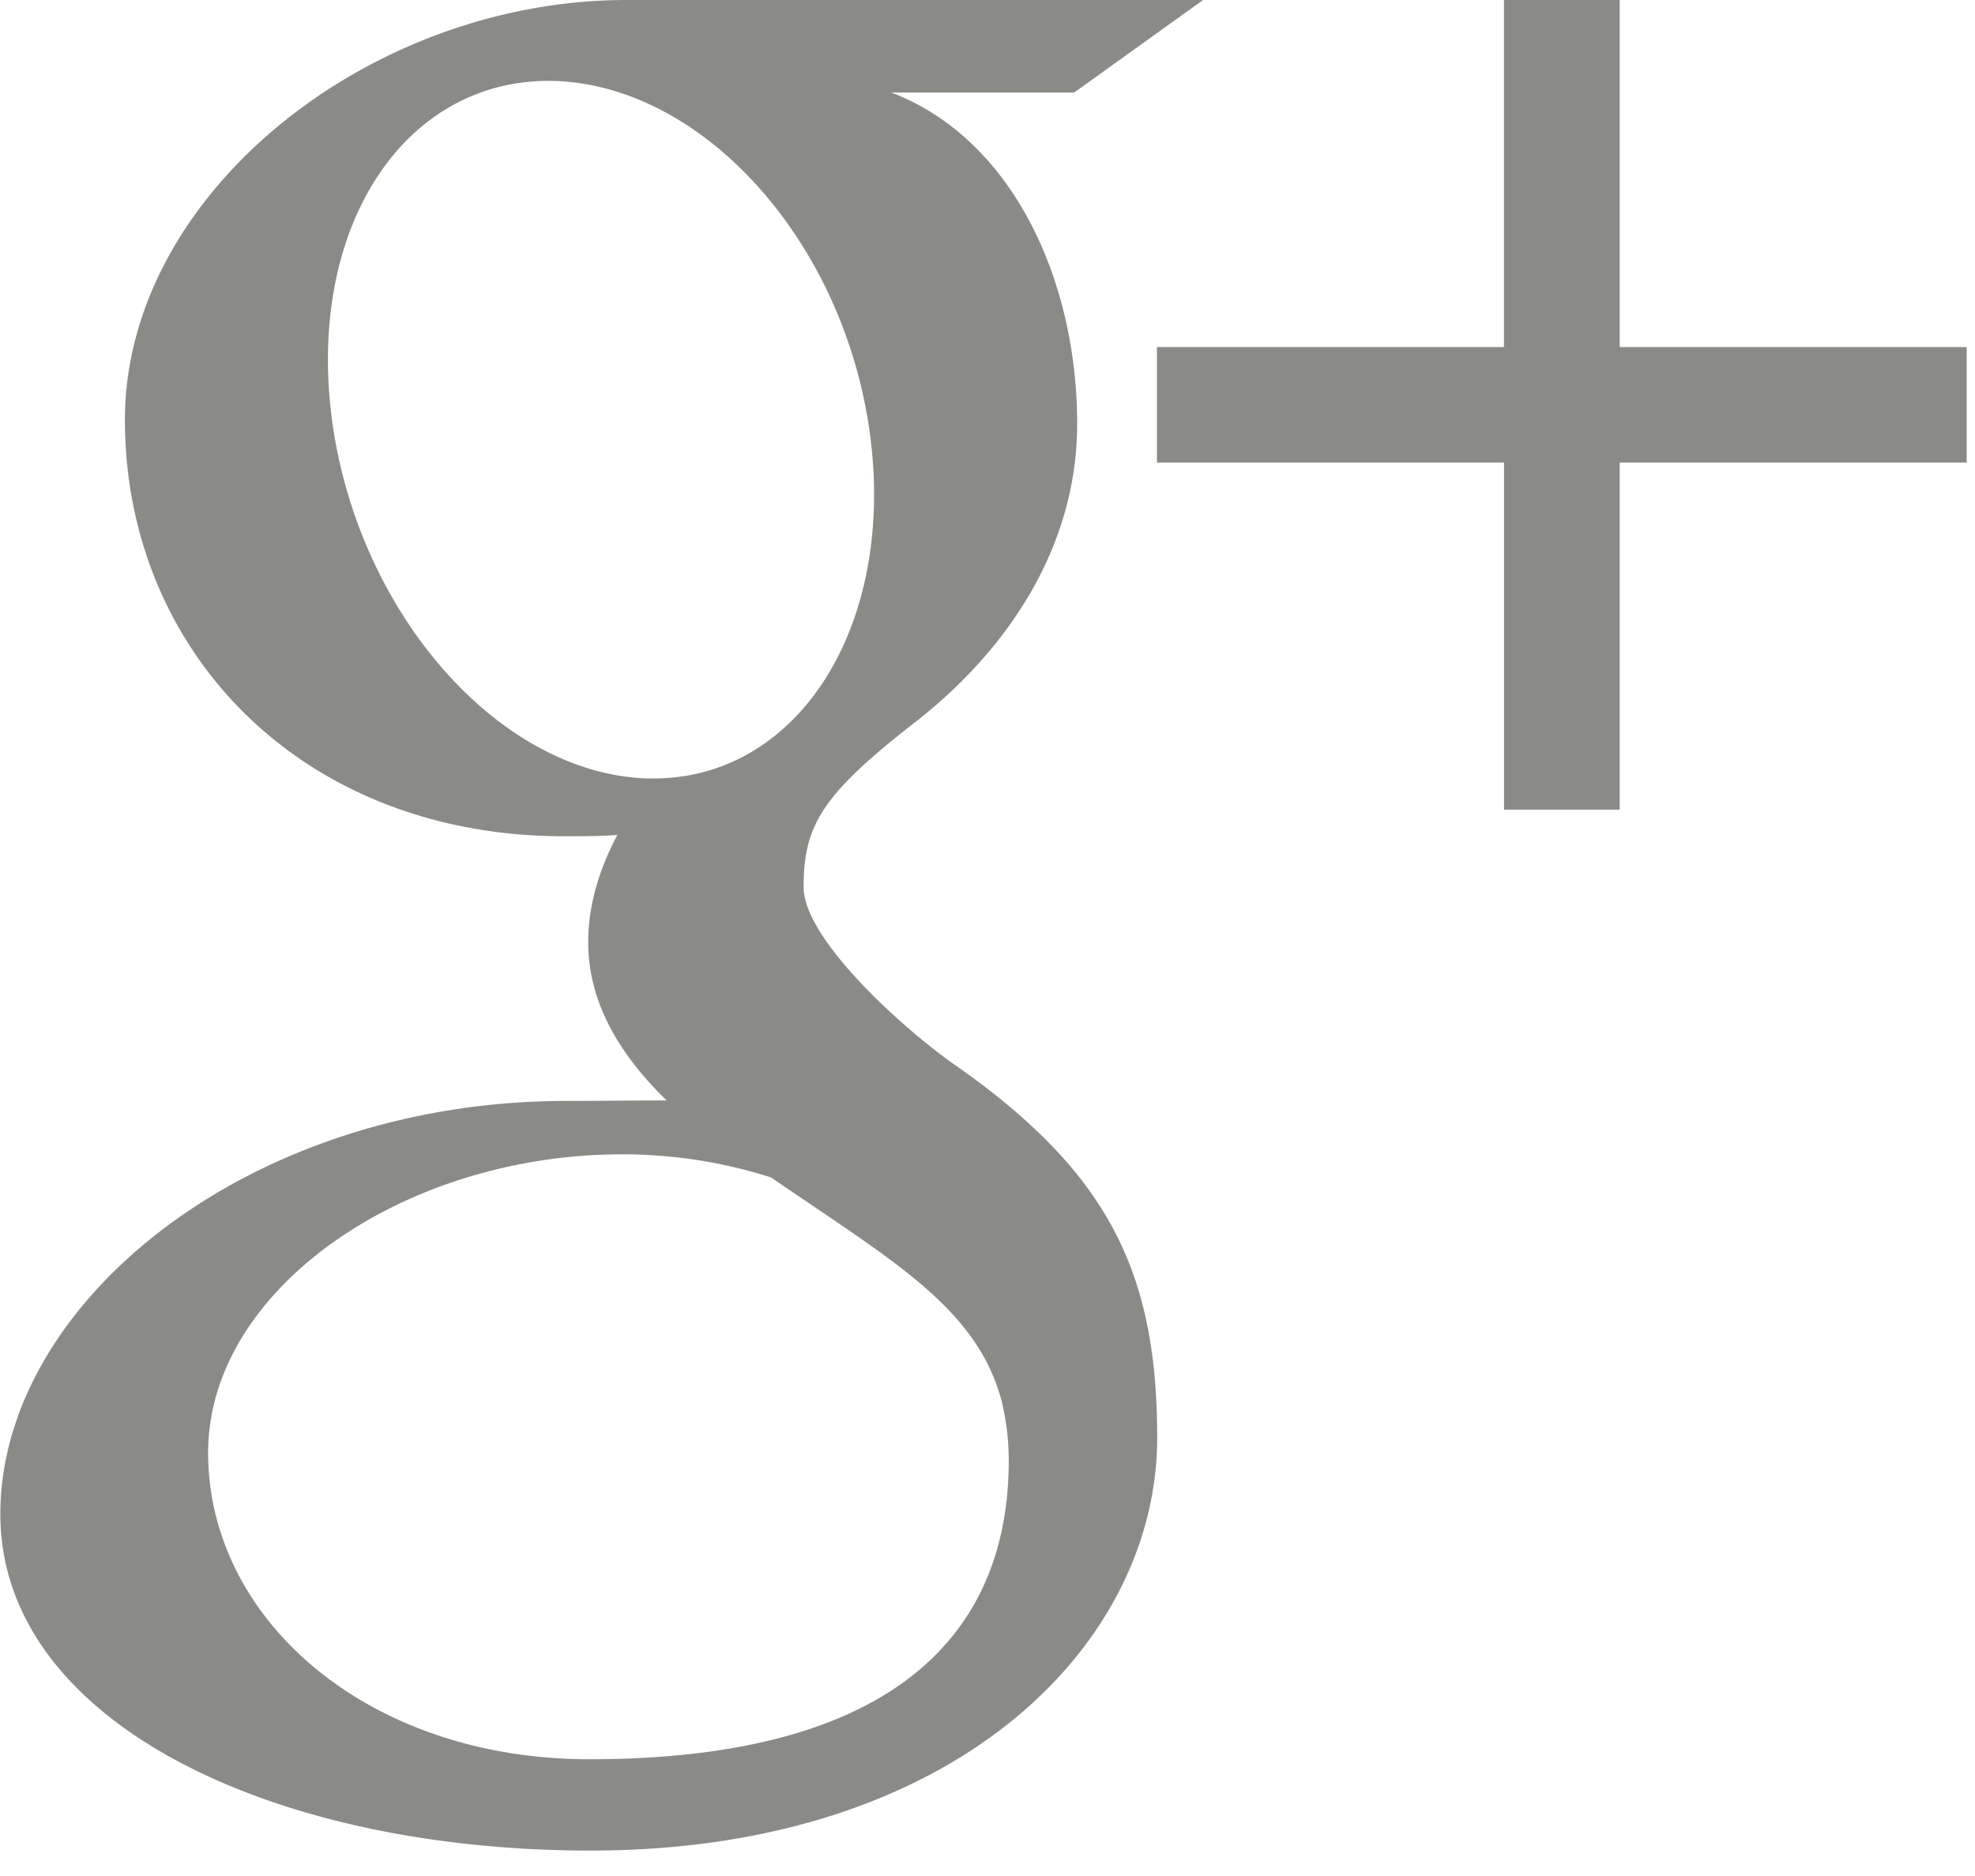
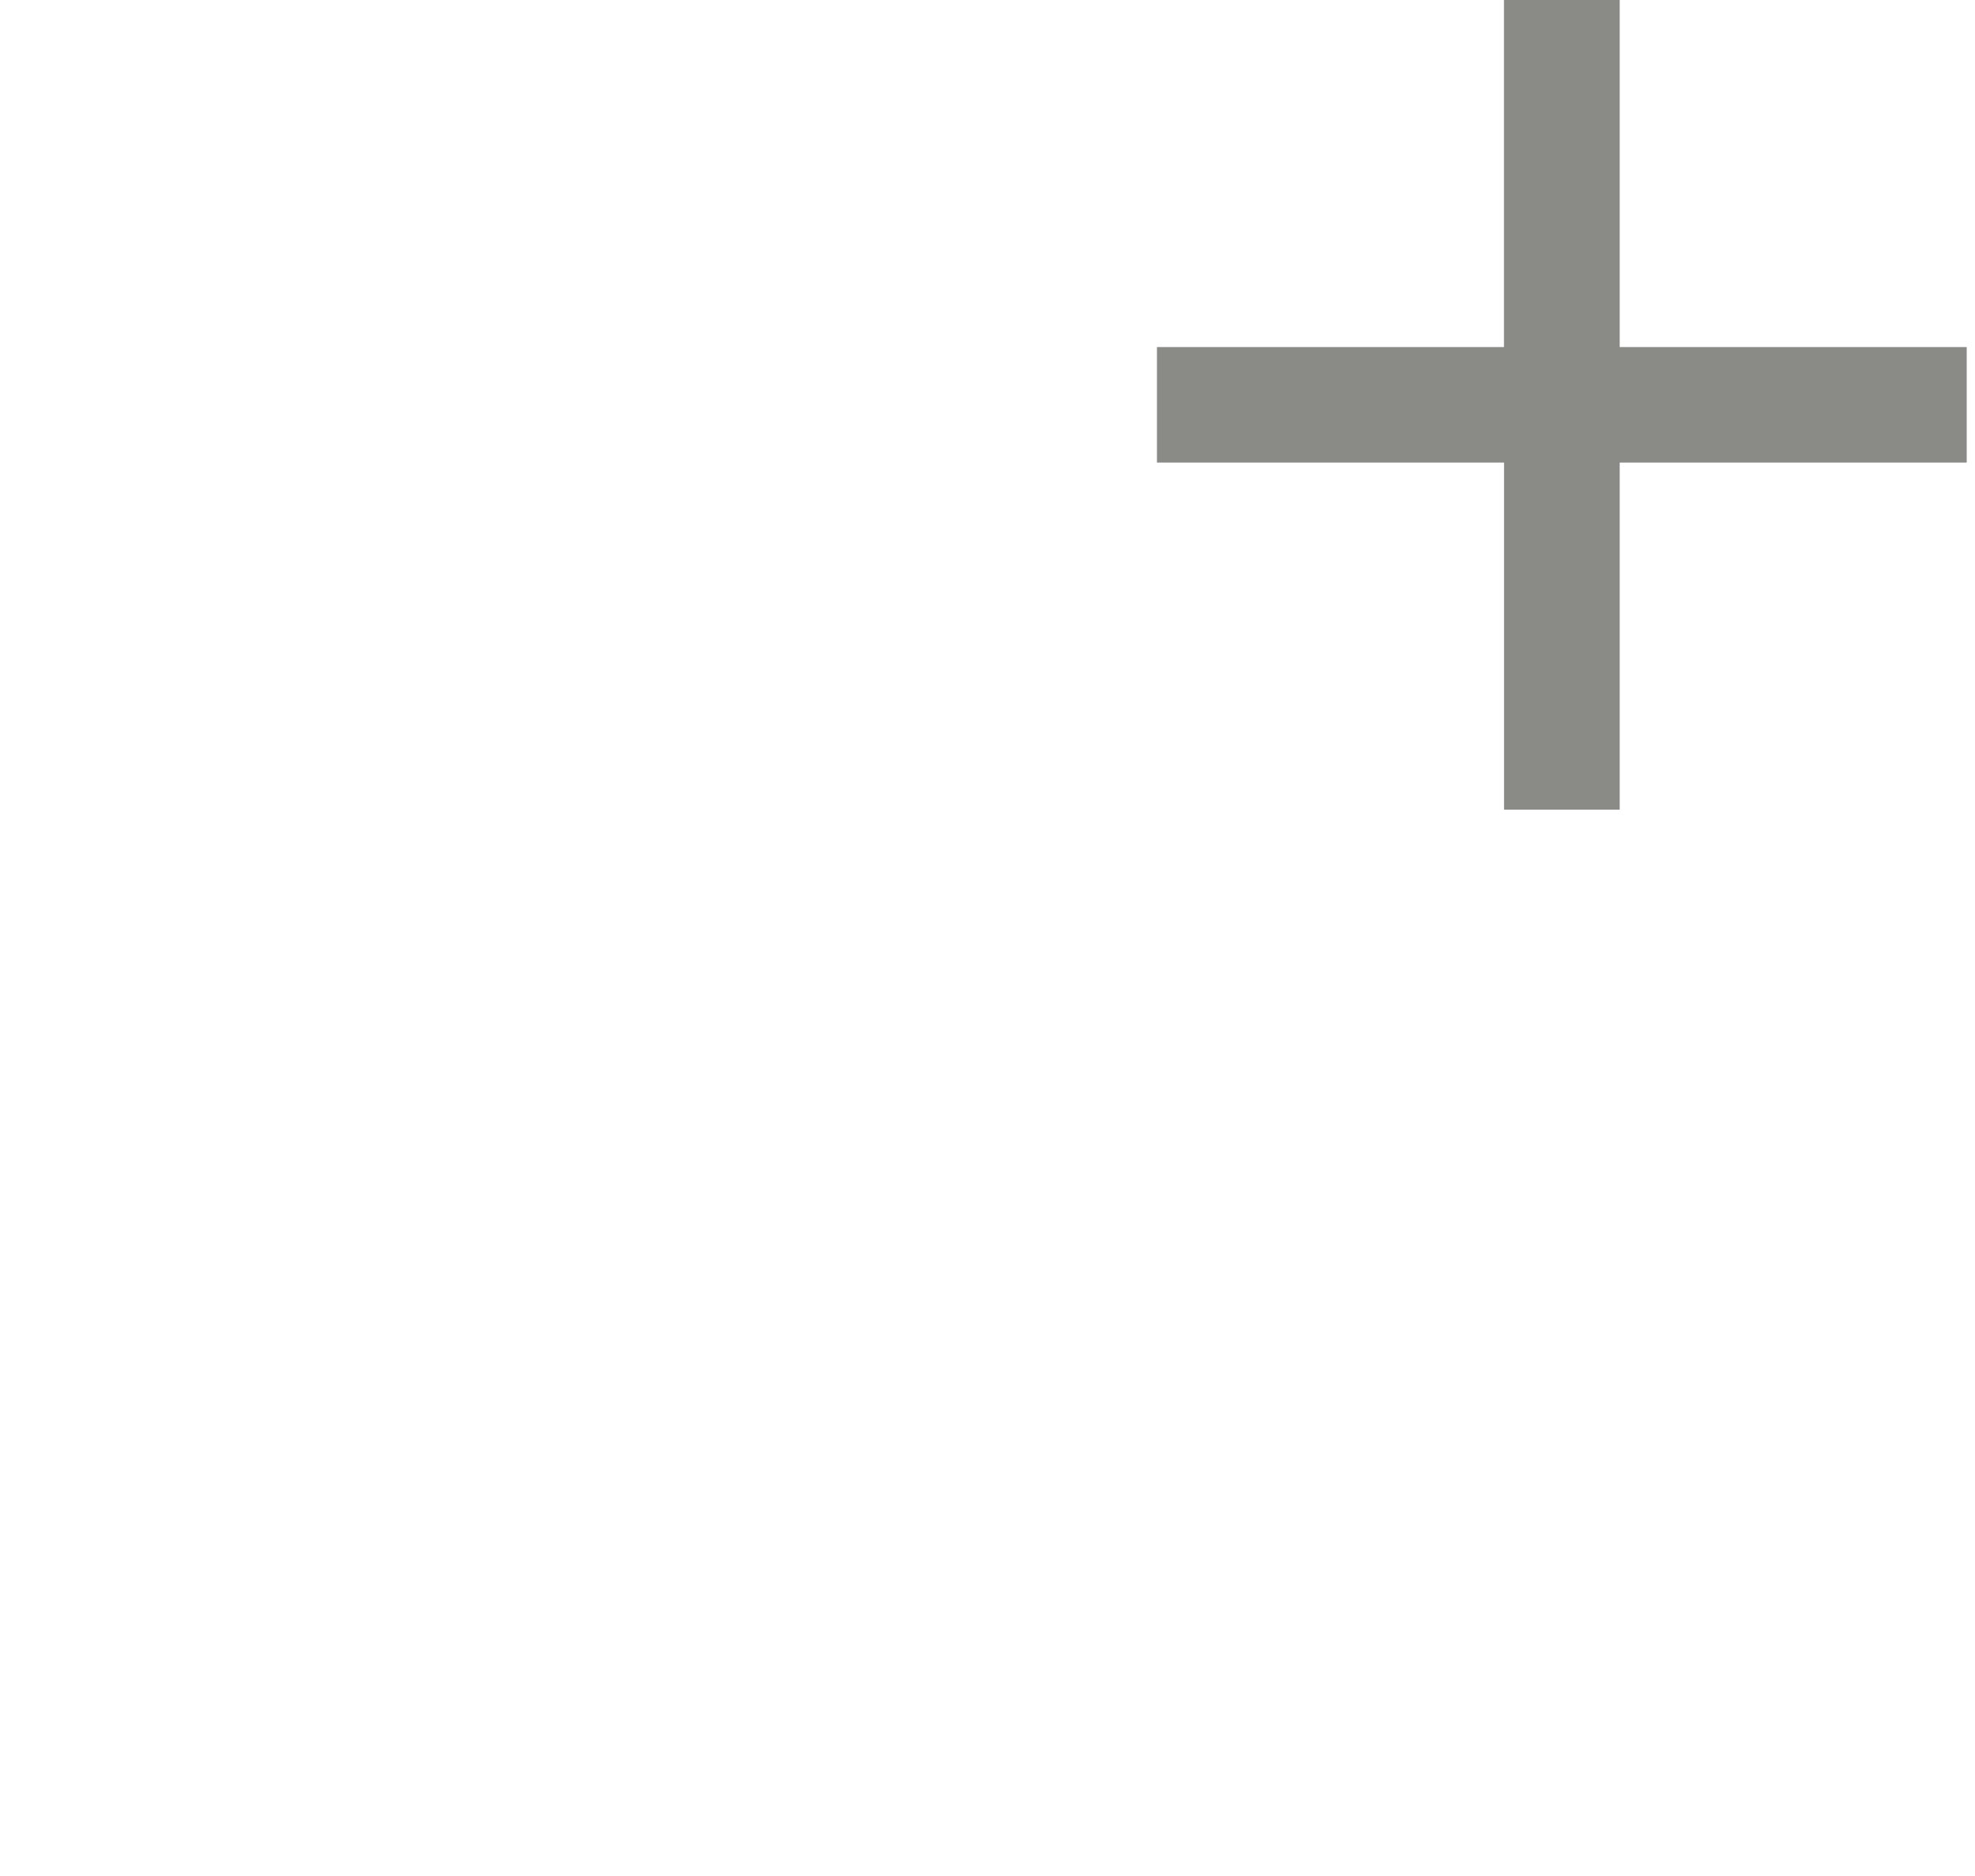
<svg xmlns="http://www.w3.org/2000/svg" width="40" height="38" viewBox="0 0 40 38">
  <title>google</title>
  <g fill="#8A8B87" fill-rule="evenodd">
-     <path d="M19.35 21.578c-1.055-.738-3.074-2.554-3.074-3.608 0-1.242.36-1.863 2.24-3.327 1.933-1.5 3.3-3.608 3.3-6.056 0-2.917-1.31-5.776-3.764-6.713h3.704L24.366 0H12.69C7.454 0 2.53 3.948 2.53 8.505c0 4.674 3.568 8.434 8.895 8.434.367 0 .728 0 1.078-.027-.346.656-.59 1.394-.59 2.168 0 1.29.7 2.343 1.588 3.21-.67 0-1.312.01-2.02.01C4.995 22.3.007 26.415.007 30.667c0 4.194 5.468 6.818 11.953 6.818 7.39 0 11.477-4.17 11.477-8.364 0-3.36-.997-5.376-4.086-7.543zm-6.235-5.81c-3.01-.094-5.87-3.35-6.393-7.275-.515-3.936 1.5-6.935 4.51-6.853 3.008.094 5.868 3.245 6.39 7.17.517 3.923-1.504 7.04-4.507 6.957zm-1.18 19.867c-4.48 0-7.72-2.823-7.72-6.21 0-3.326 4.017-6.09 8.5-6.043a9.9 9.9 0 0 1 2.902.468c2.435 1.675 4.178 2.636 4.673 4.545.093.387.14.785.14 1.195 0 3.397-2.195 6.045-8.496 6.045z" />
    <path d="M39.832 7.03h-7.028V0H30.46v7.03h-7.028v2.34h7.03v7.03h2.342V9.37h7.028V7.03" />
  </g>
</svg>